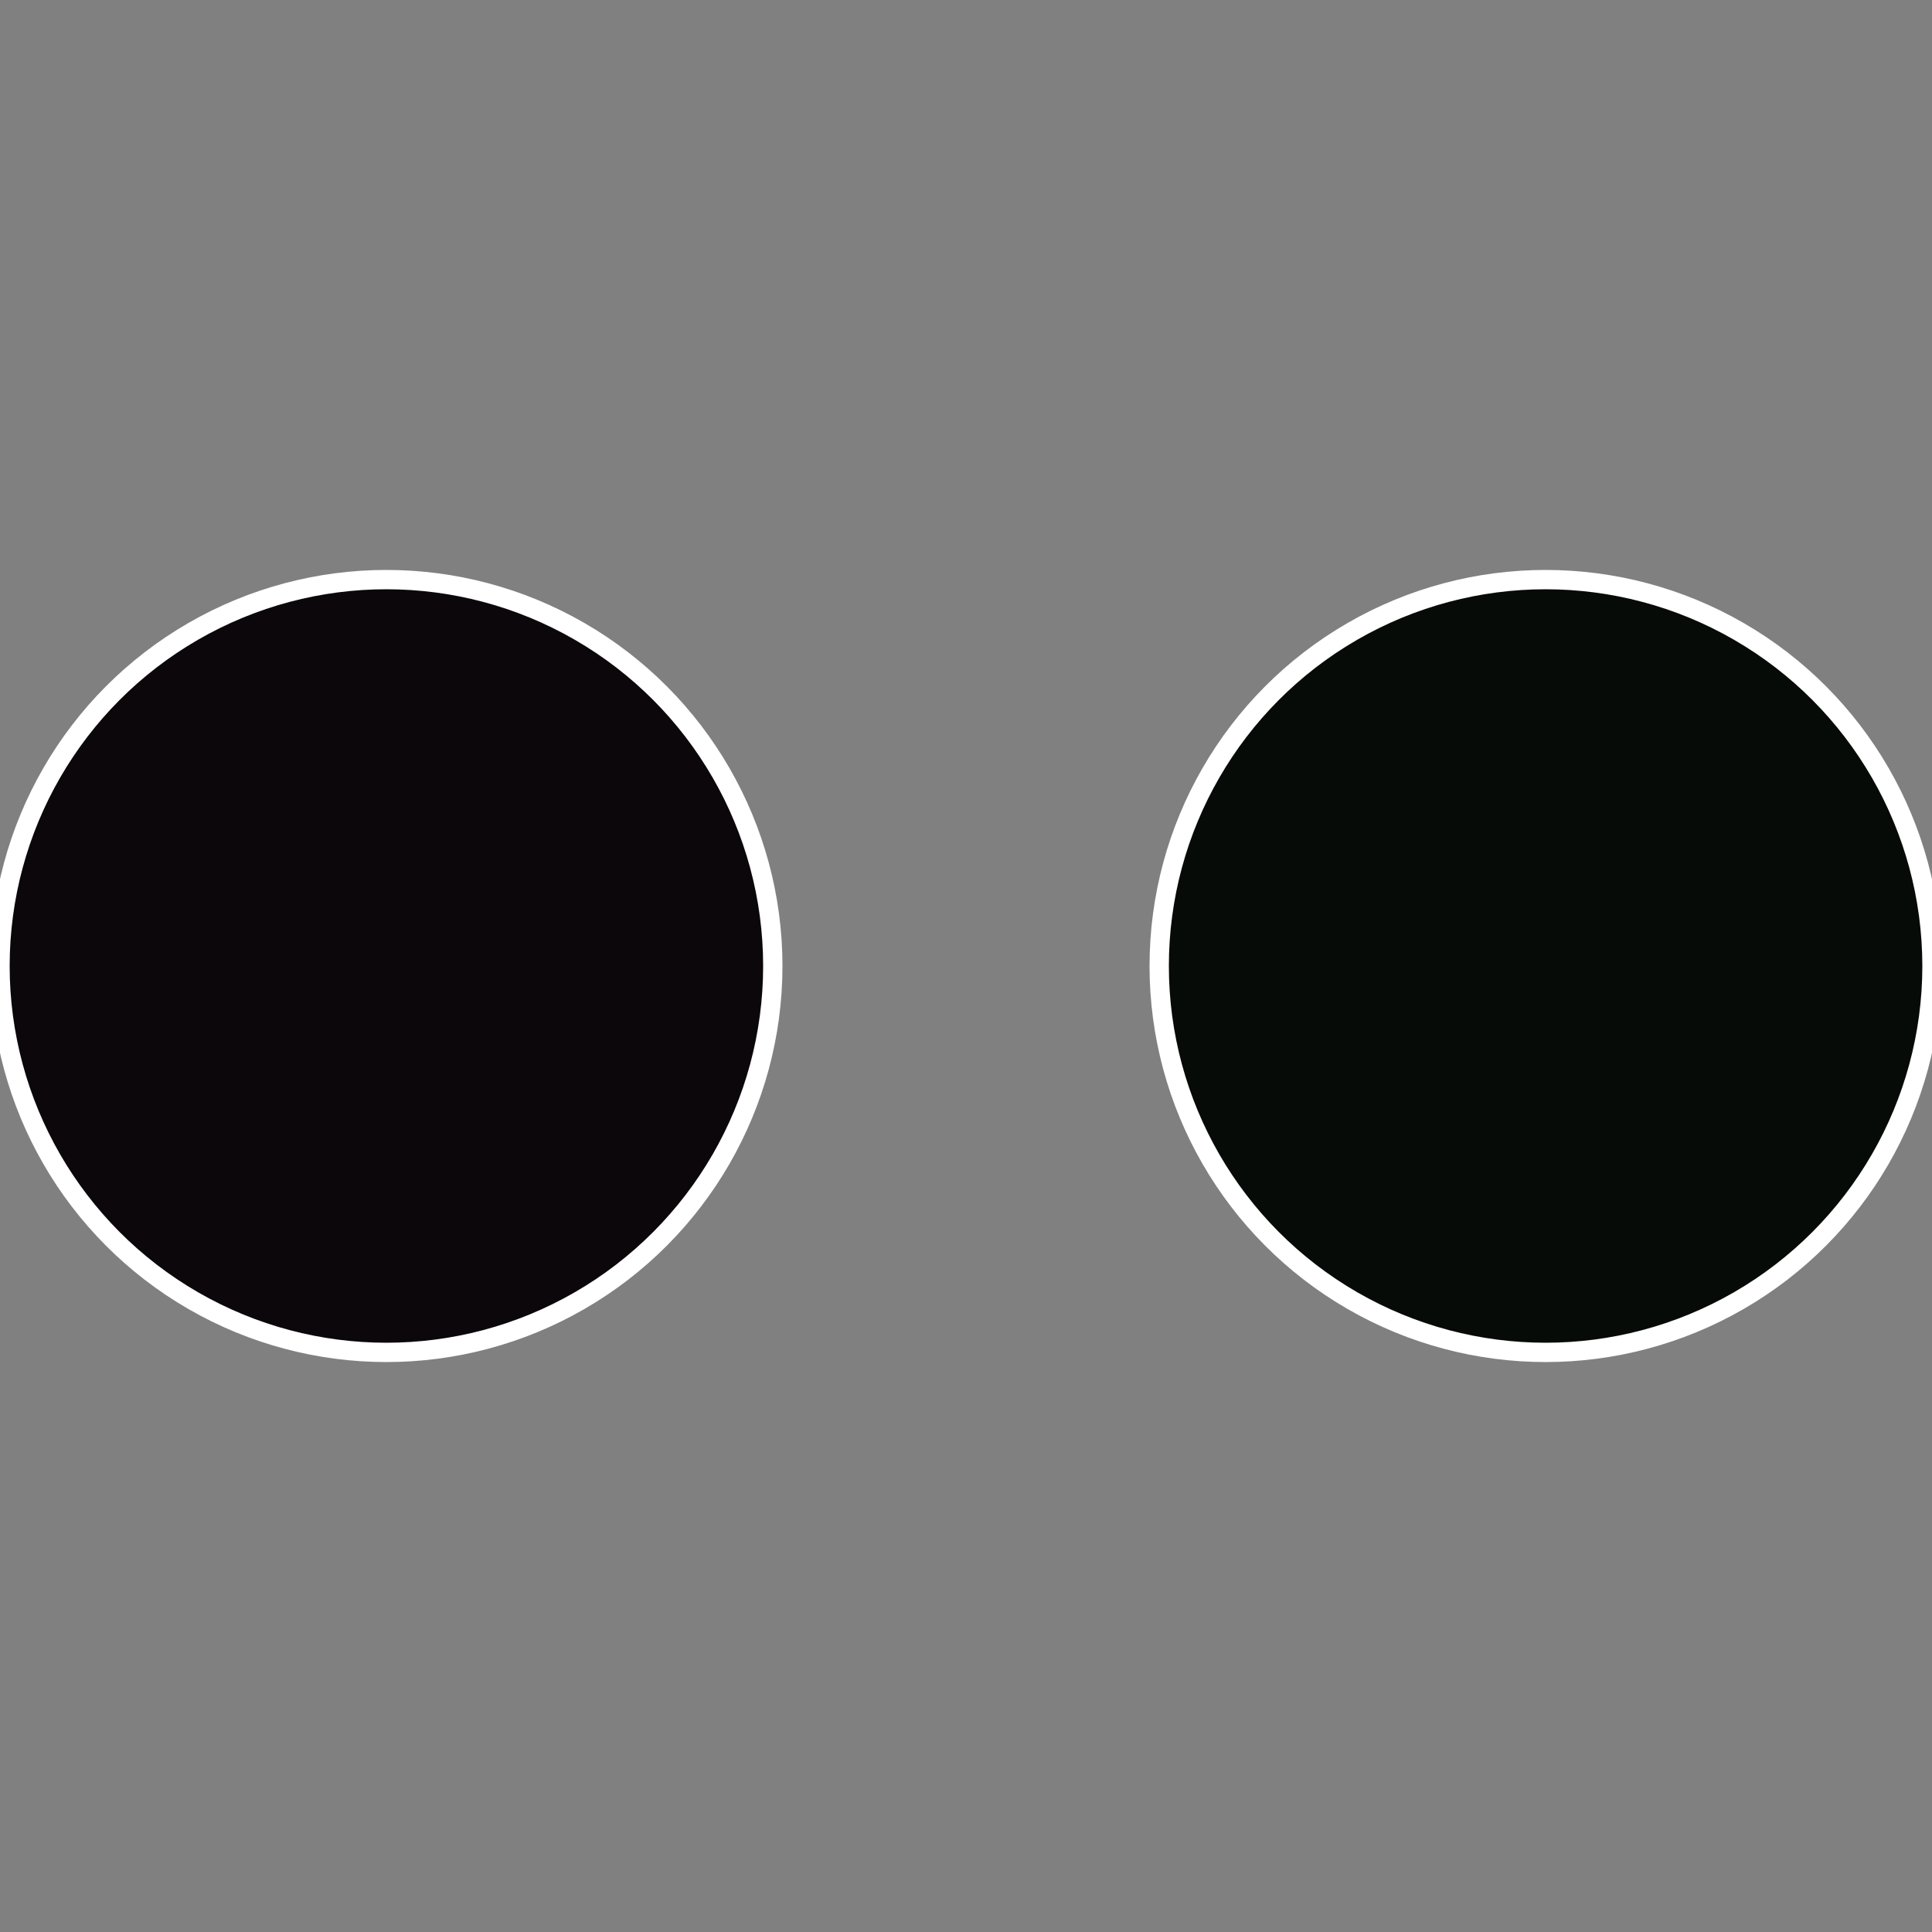
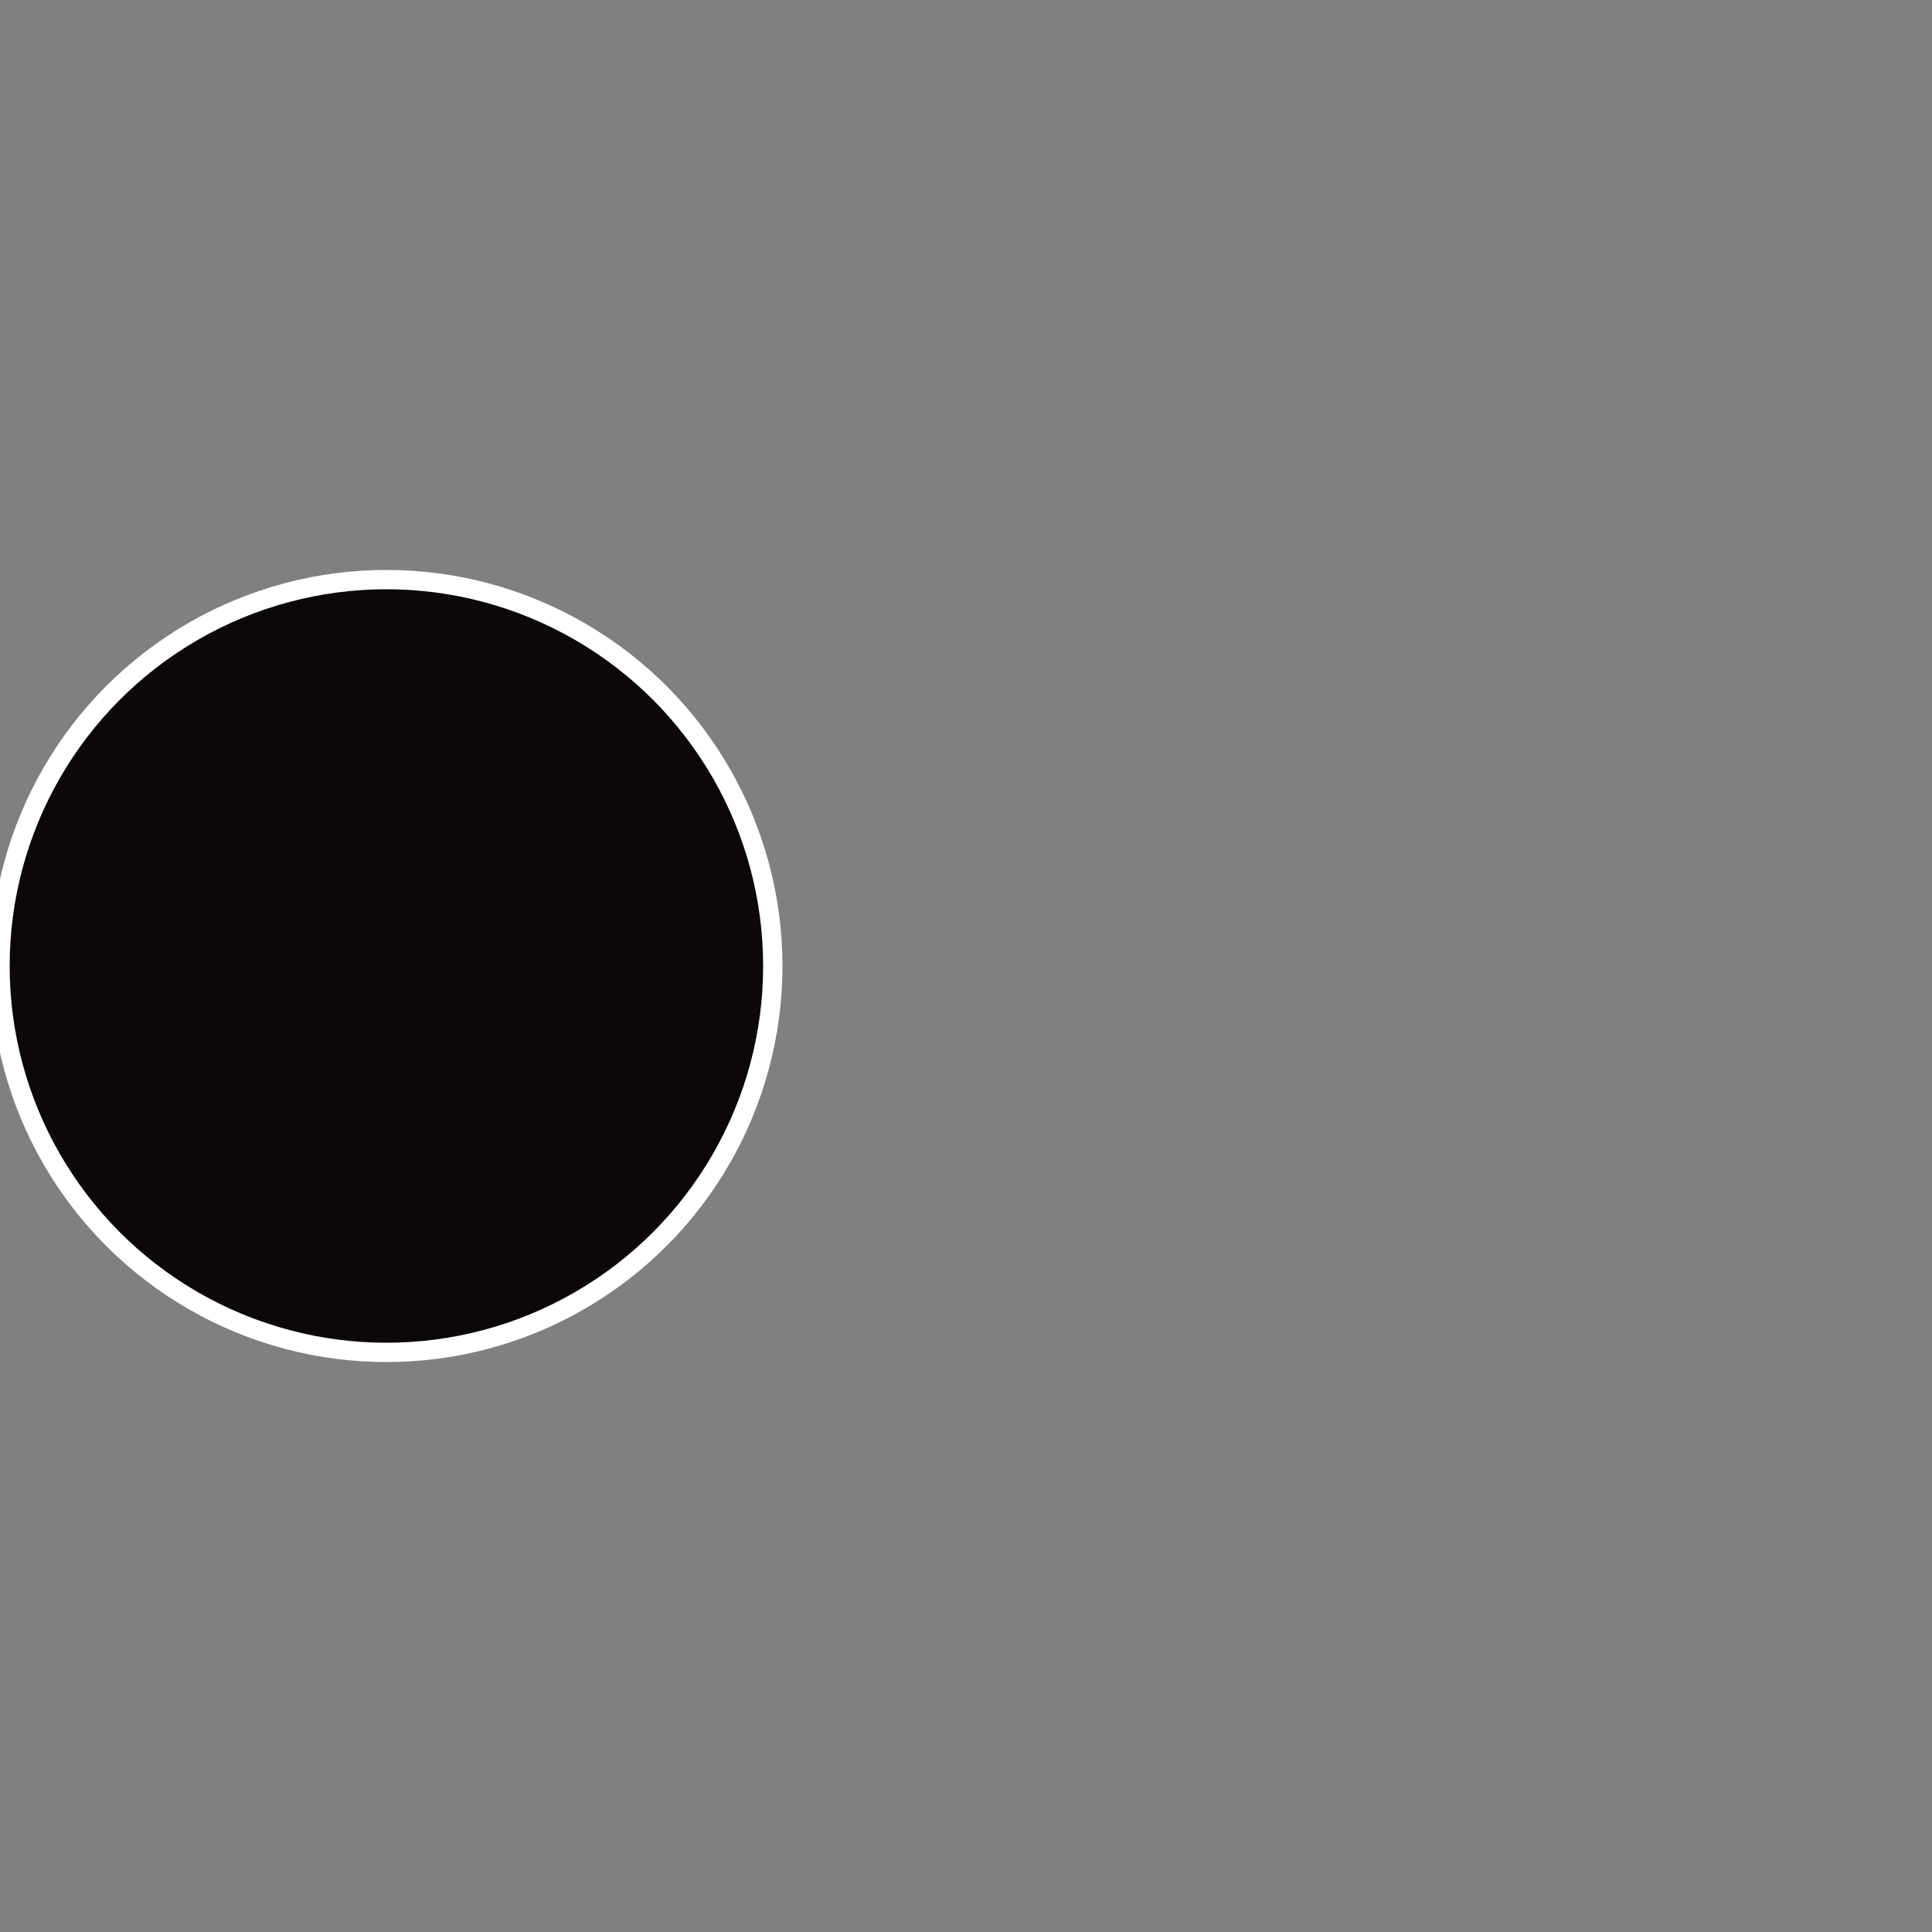
<svg xmlns="http://www.w3.org/2000/svg" width="500" height="500" viewBox="-1 -1 2 2">
  <rect x="-1" y="-1" width="2" height="2" fill="#808080" stroke="none" />
-   <circle cx="0.6" cy="0" r="0.4" fill="#070b07" stroke="#fff" stroke-width="1%" />
  <circle cx="-0.6" cy="7.3478807948841E-17" r="0.4" fill="#0b070b" stroke="#fff" stroke-width="1%" />
</svg>